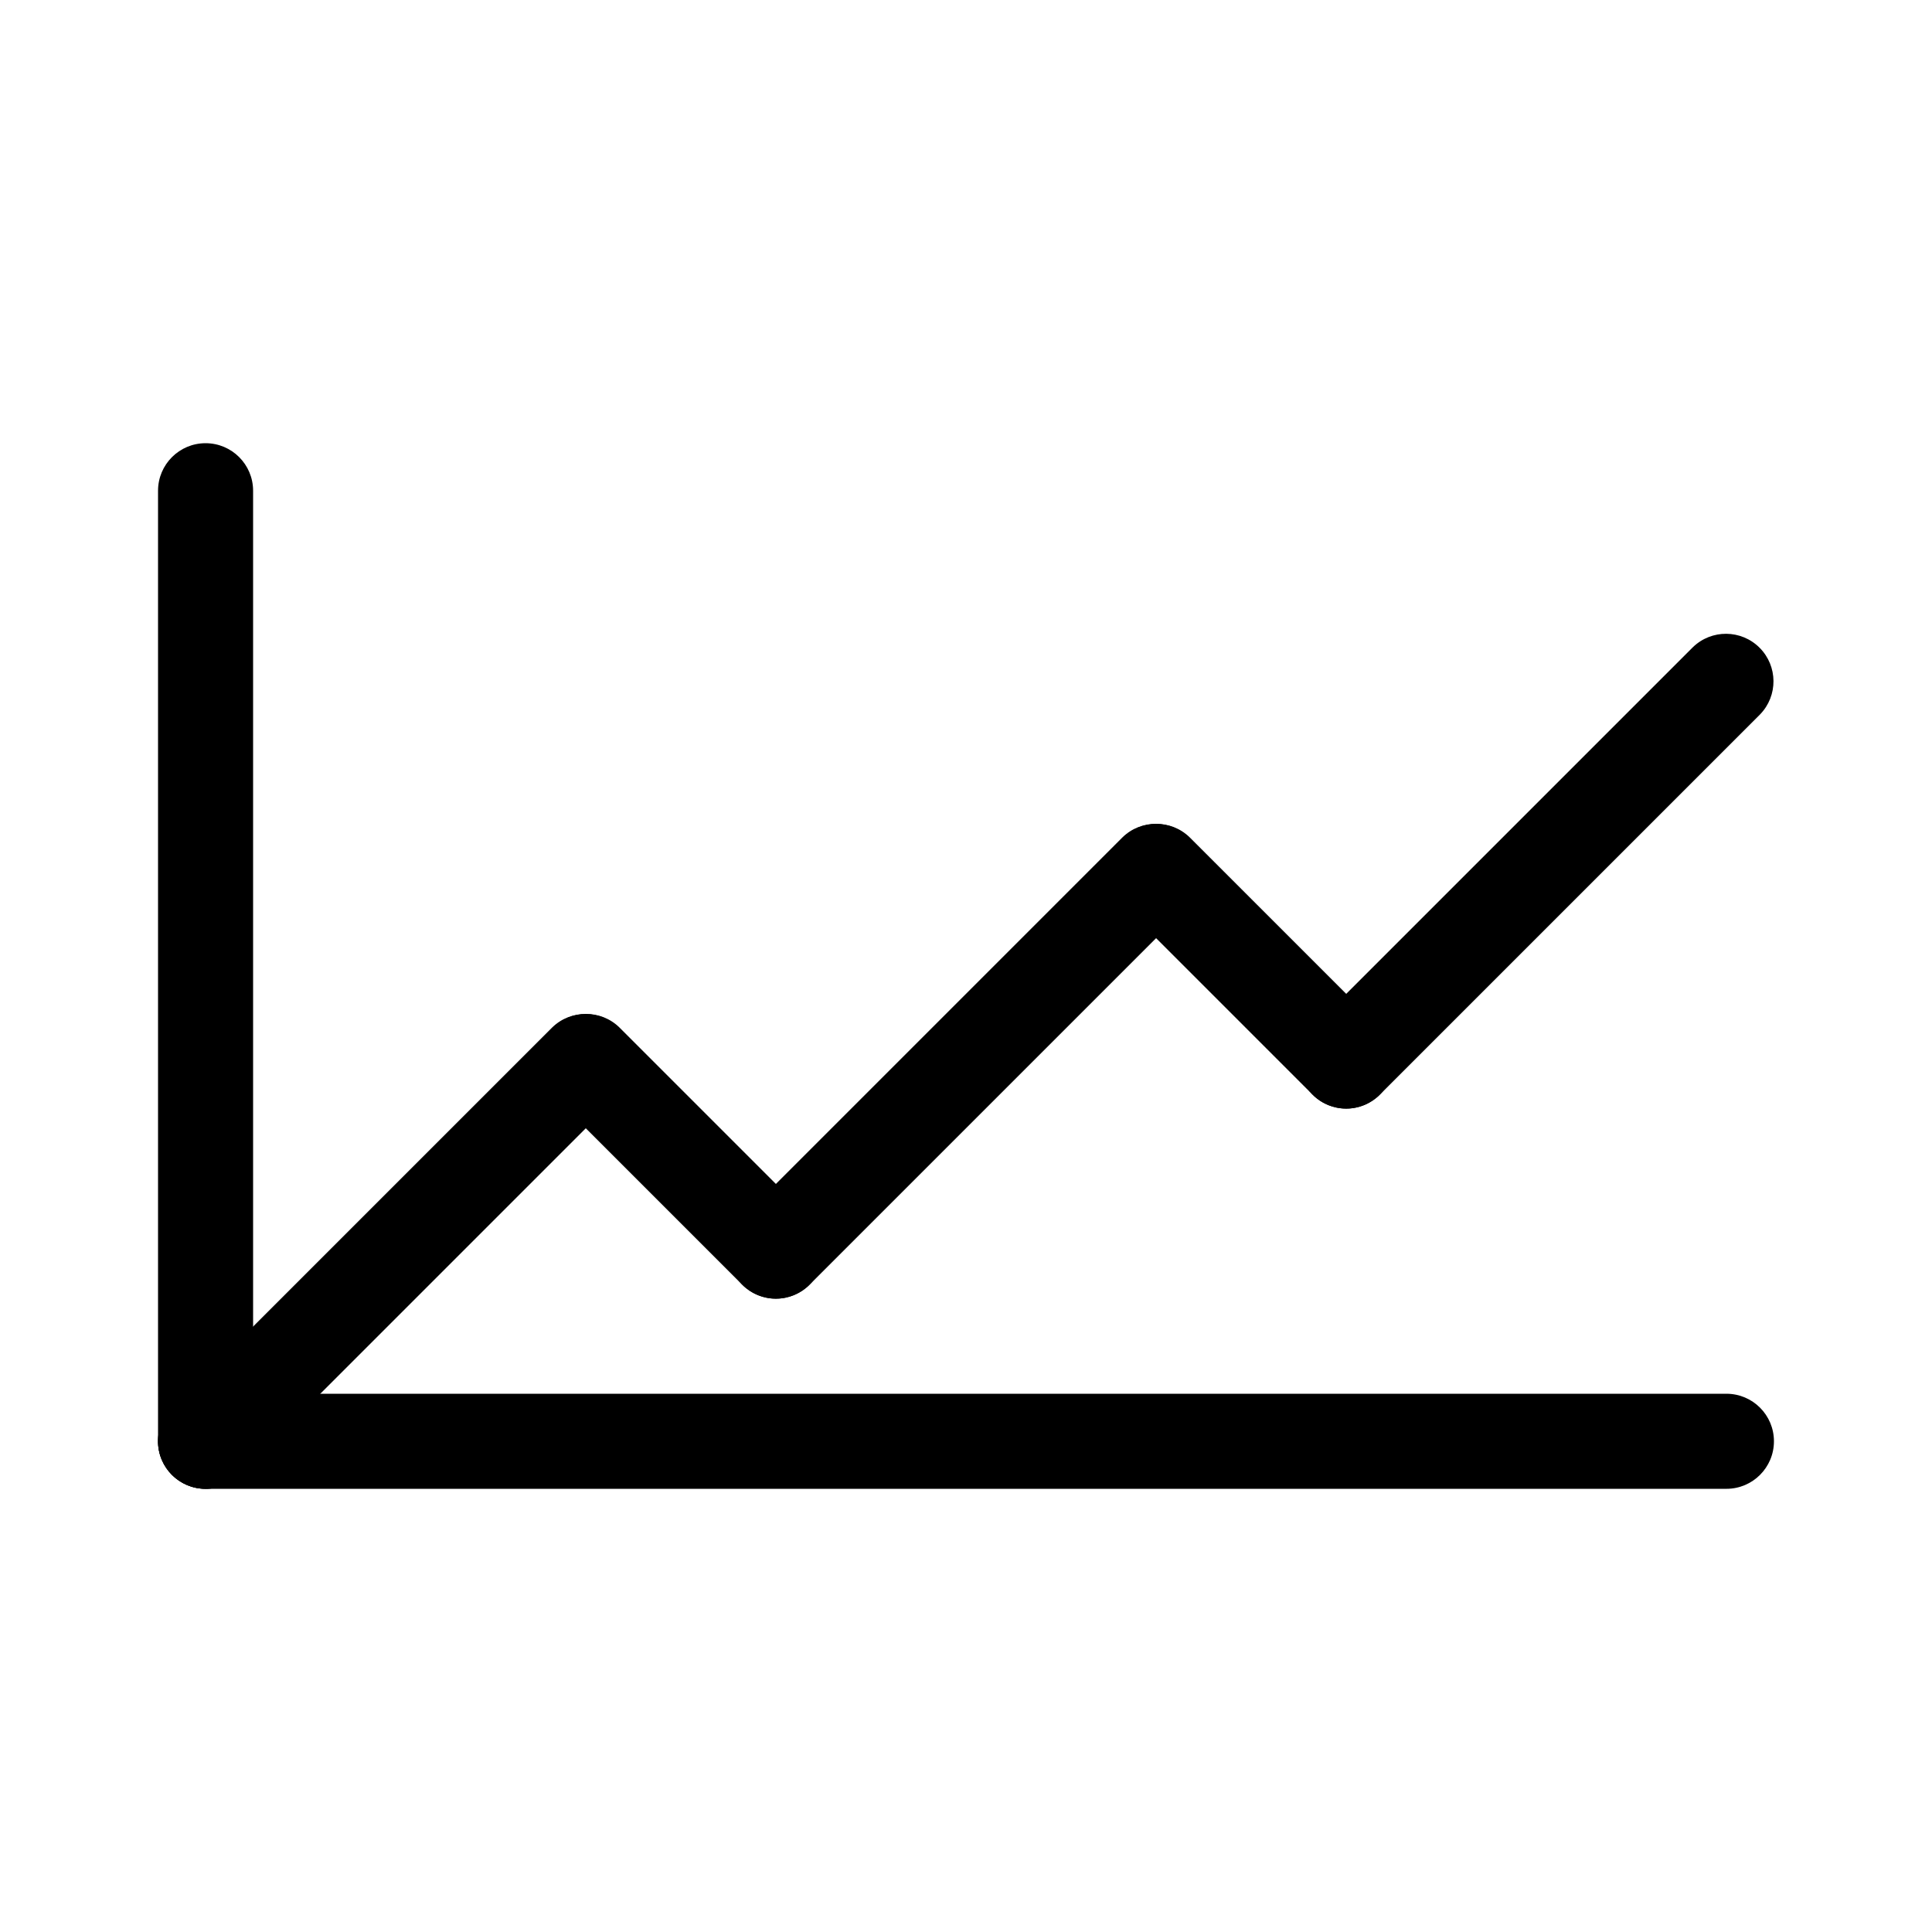
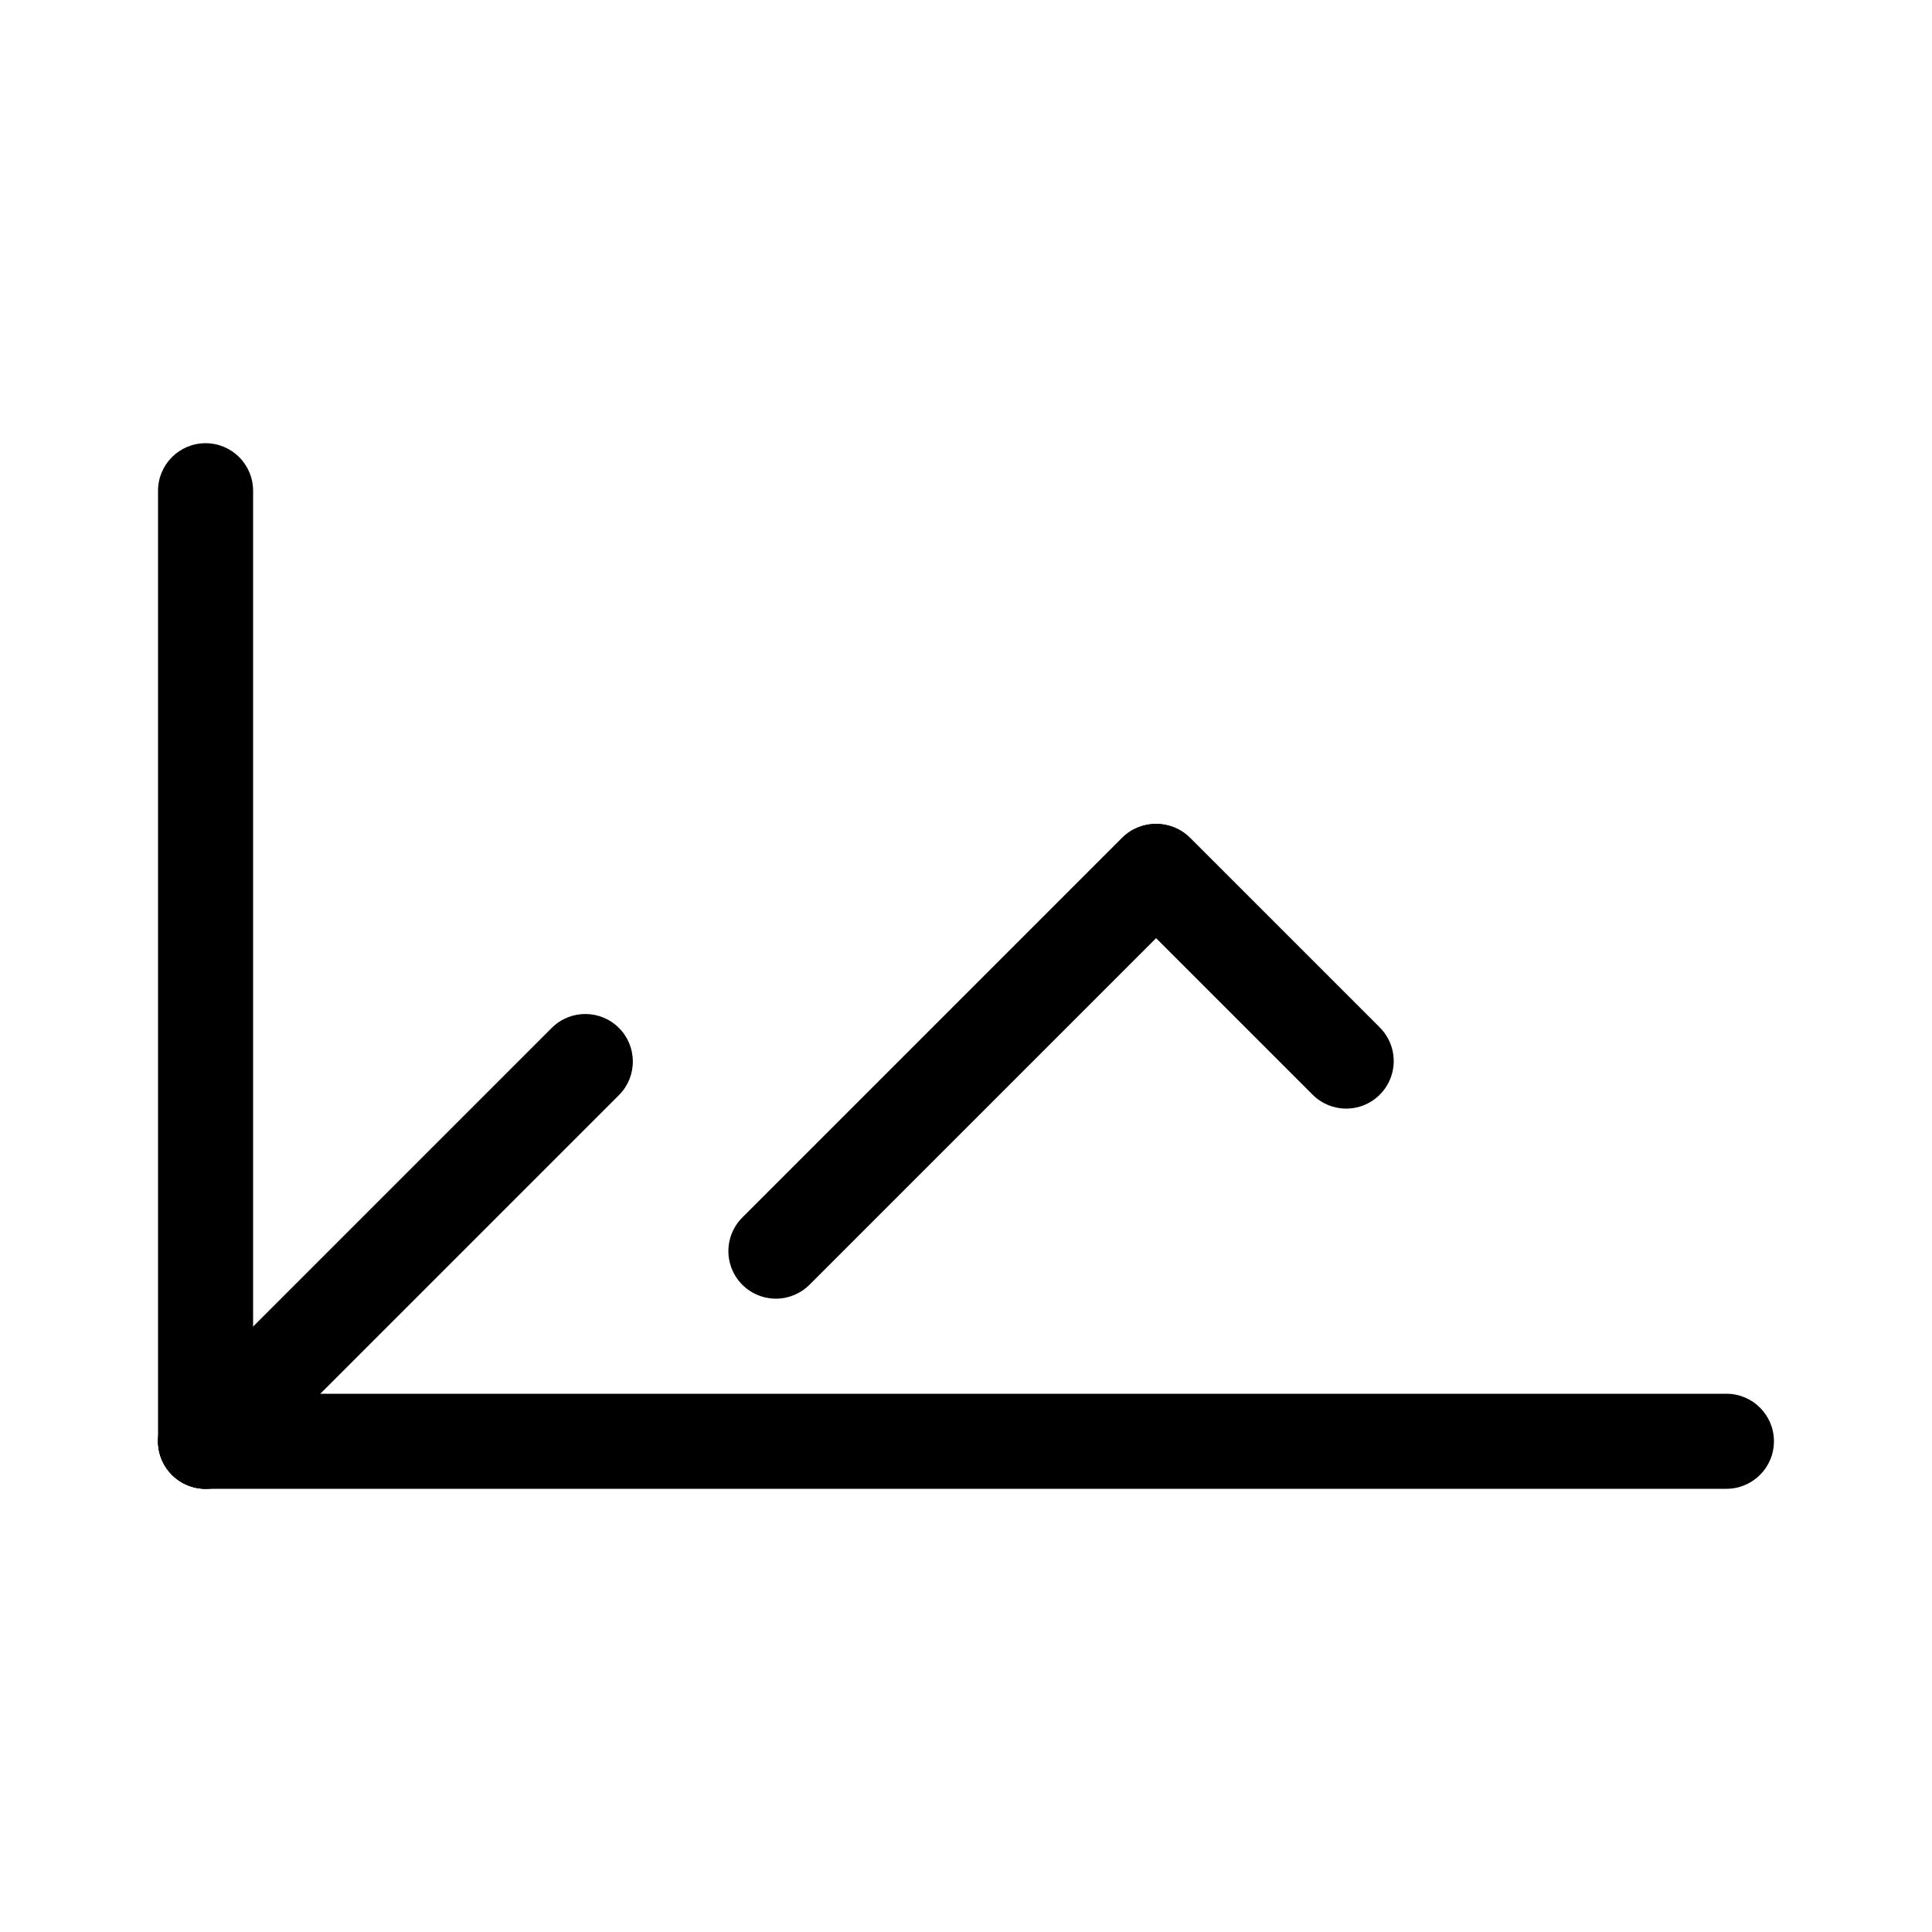
<svg xmlns="http://www.w3.org/2000/svg" fill="#000000" width="800px" height="800px" version="1.1" viewBox="144 144 512 512">
  <g>
    <path d="m198.48 538.55c-5.094 0-9.688-3.07-11.637-7.777-1.949-4.703-0.871-10.121 2.731-13.723l100.76-100.76c4.938-4.805 12.816-4.75 17.688 0.121 4.871 4.871 4.926 12.75 0.121 17.688l-100.76 100.76c-2.359 2.367-5.562 3.695-8.902 3.691z" />
-     <path d="m349.62 488.16c-3.34 0.004-6.547-1.324-8.906-3.688l-50.383-50.383h0.004c-4.805-4.938-4.75-12.816 0.121-17.688s12.75-4.926 17.688-0.121l50.383 50.383v-0.004c3.602 3.602 4.68 9.02 2.731 13.727-1.949 4.707-6.543 7.773-11.637 7.773z" />
    <path d="m349.62 488.16c-5.094 0-9.684-3.066-11.633-7.773s-0.875-10.125 2.727-13.727l100.76-100.76c4.938-4.805 12.82-4.75 17.691 0.121 4.871 4.871 4.926 12.754 0.121 17.691l-100.76 100.76c-2.359 2.363-5.566 3.691-8.906 3.688z" />
    <path d="m500.76 437.79c-3.344 0.004-6.547-1.324-8.906-3.691l-50.383-50.383v0.004c-4.801-4.938-4.746-12.82 0.121-17.691 4.871-4.871 12.754-4.926 17.691-0.121l50.383 50.383h-0.004c3.602 3.602 4.68 9.016 2.731 13.723-1.949 4.707-6.539 7.777-11.633 7.777z" />
-     <path d="m500.76 437.79c-5.094 0-9.688-3.07-11.637-7.777-1.949-4.707-0.871-10.121 2.731-13.723l100.76-100.76c4.938-4.805 12.816-4.75 17.688 0.121 4.871 4.871 4.926 12.75 0.121 17.688l-100.76 100.76c-2.356 2.367-5.562 3.695-8.902 3.691z" />
    <path d="m198.48 538.55c-6.957 0-12.598-5.641-12.598-12.598v-251.9c0-6.957 5.641-12.598 12.598-12.598 6.953 0 12.594 5.641 12.594 12.598v251.9c0 3.344-1.328 6.547-3.688 8.906-2.363 2.363-5.566 3.691-8.906 3.691z" />
    <path d="m601.52 538.55h-403.05c-6.957 0-12.598-5.641-12.598-12.598 0-6.953 5.641-12.594 12.598-12.594h403.05c6.953 0 12.594 5.641 12.594 12.594 0 6.957-5.641 12.598-12.594 12.598z" />
  </g>
</svg>